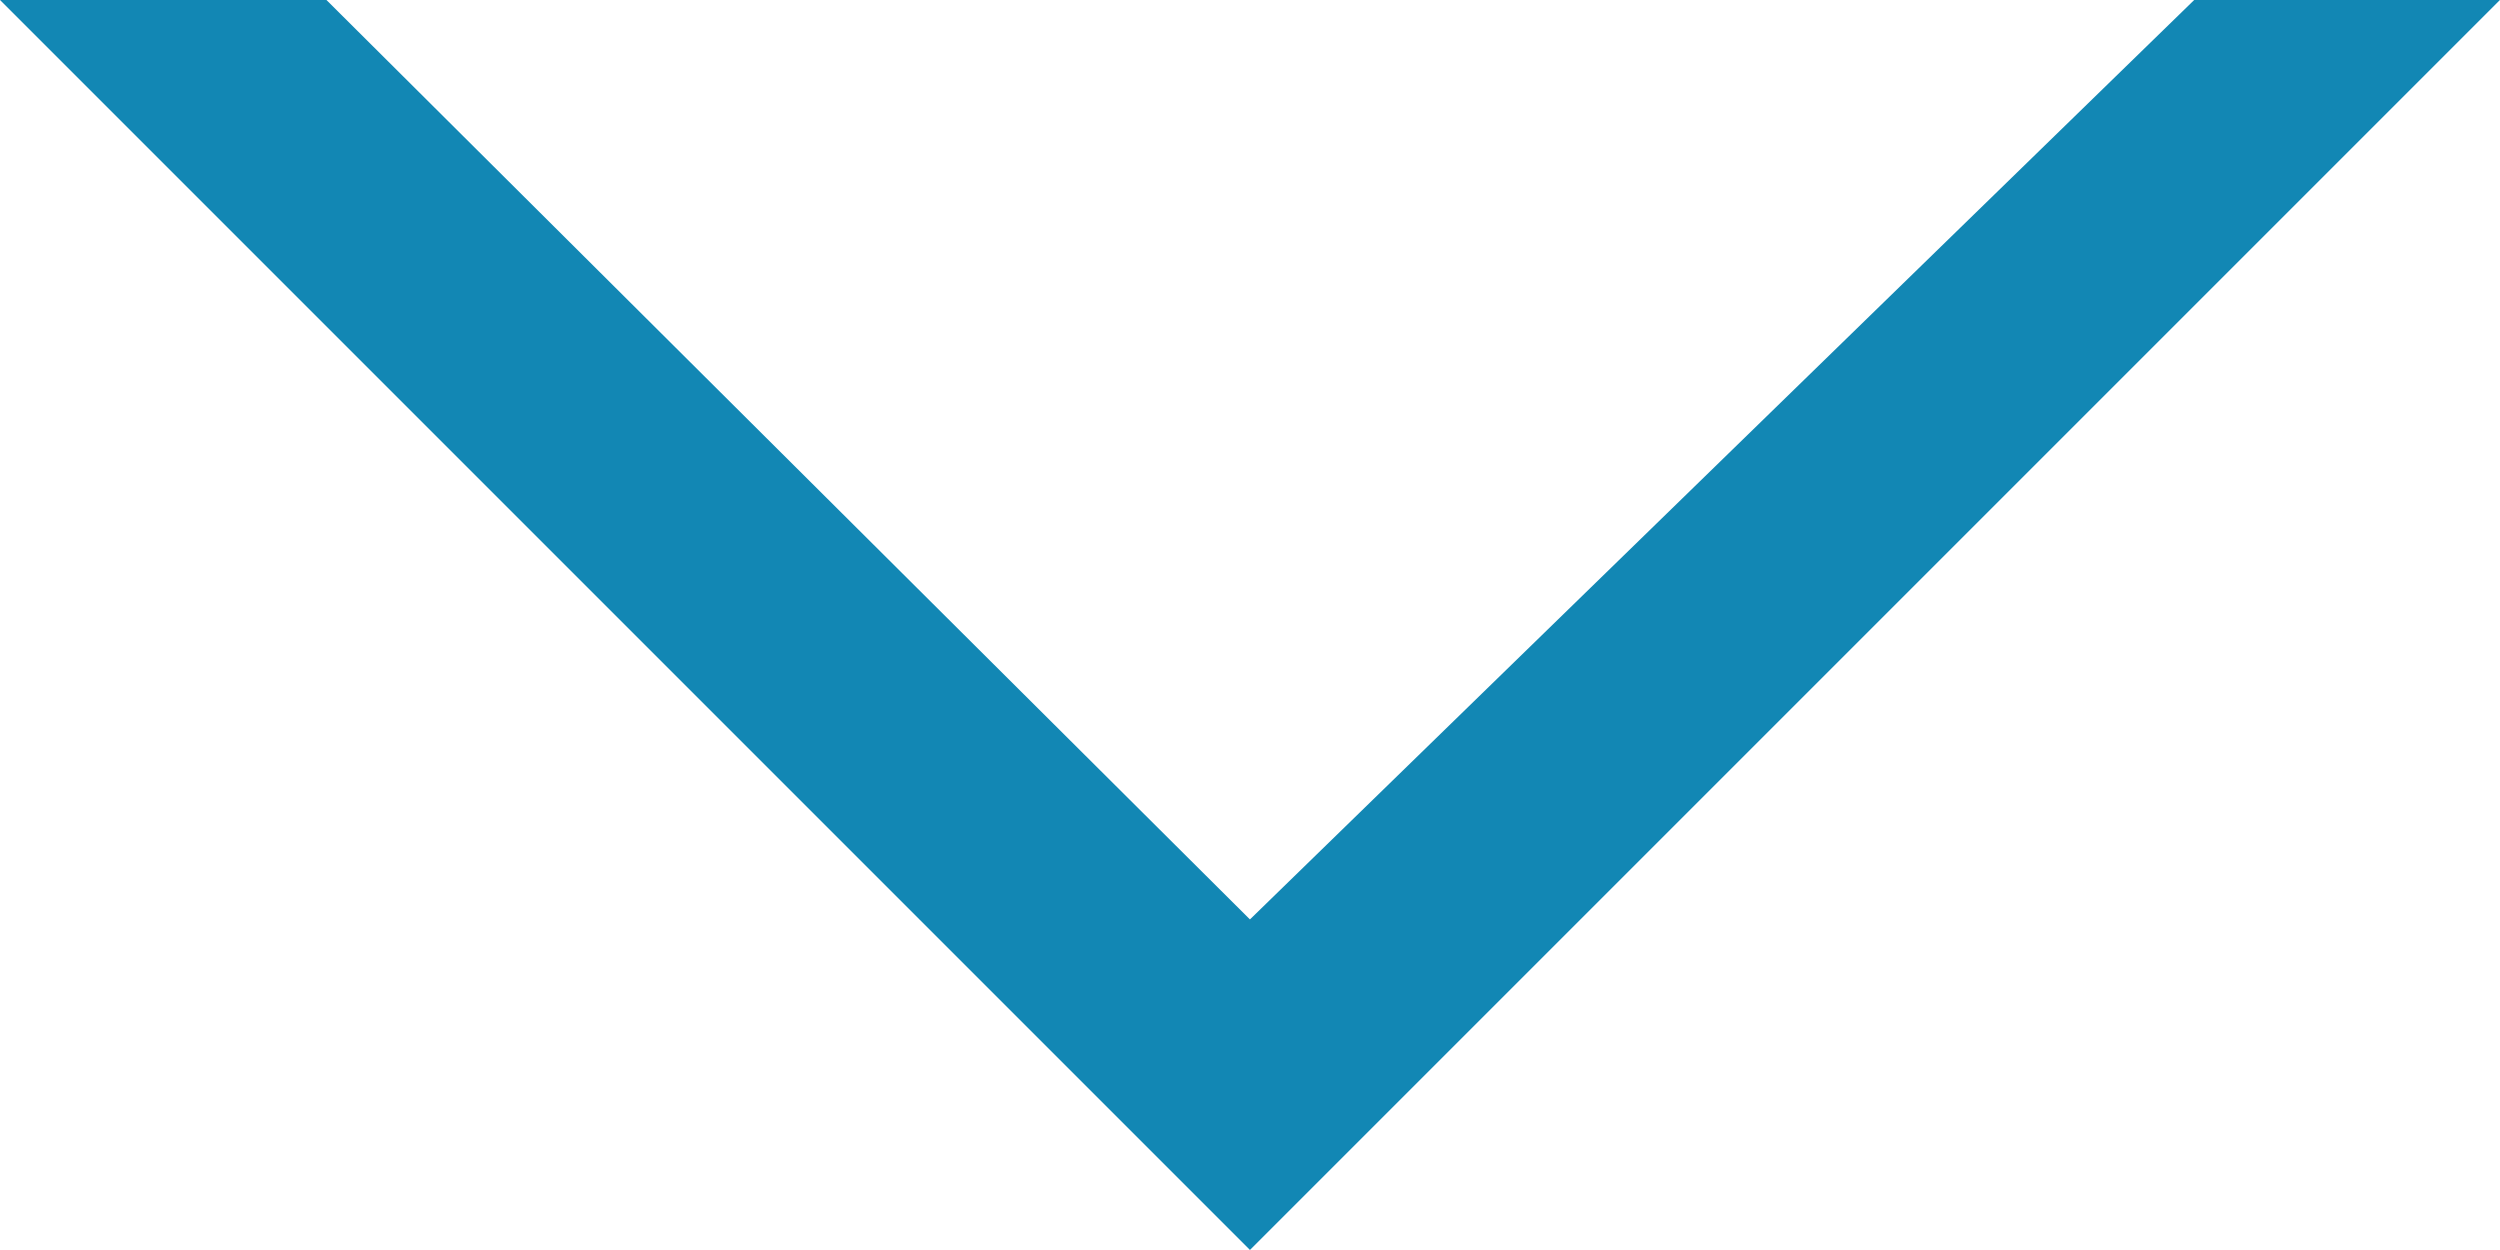
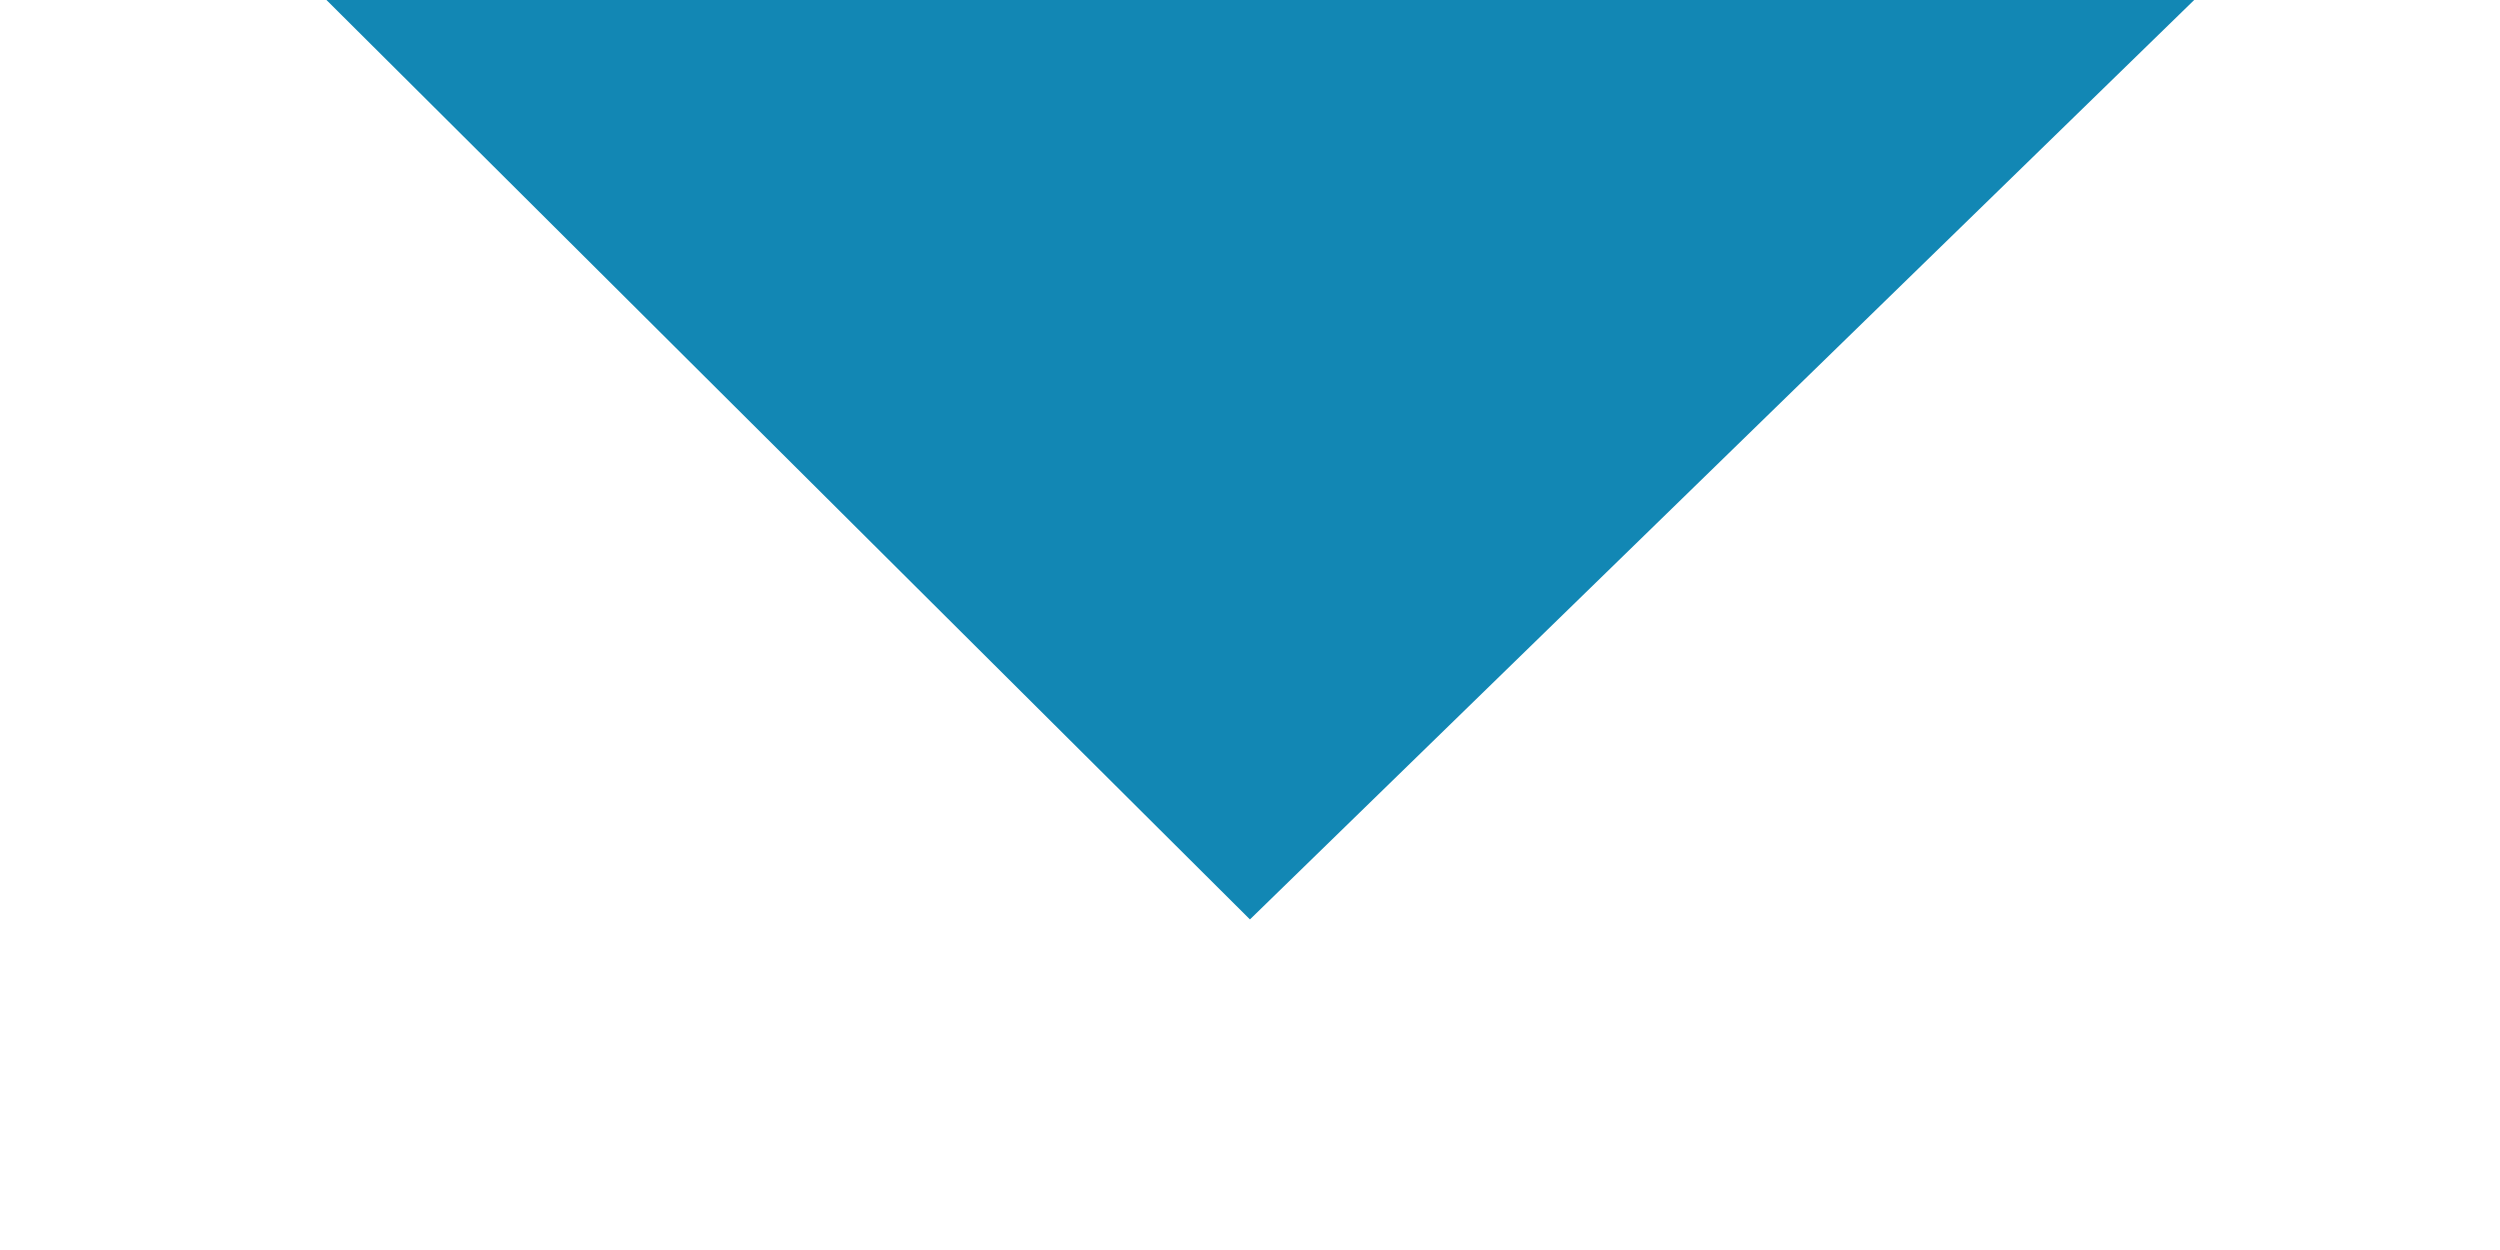
<svg xmlns="http://www.w3.org/2000/svg" width="23.977" height="11.988" viewBox="0 0 23.977 11.988">
  <defs>
    <style>.a{fill:#1287B4;}</style>
  </defs>
-   <path class="a" d="M3.131,0l8.857,8.818L21.044,0h2.932L11.988,11.988,0,0Z" />
+   <path class="a" d="M3.131,0l8.857,8.818L21.044,0h2.932Z" />
</svg>